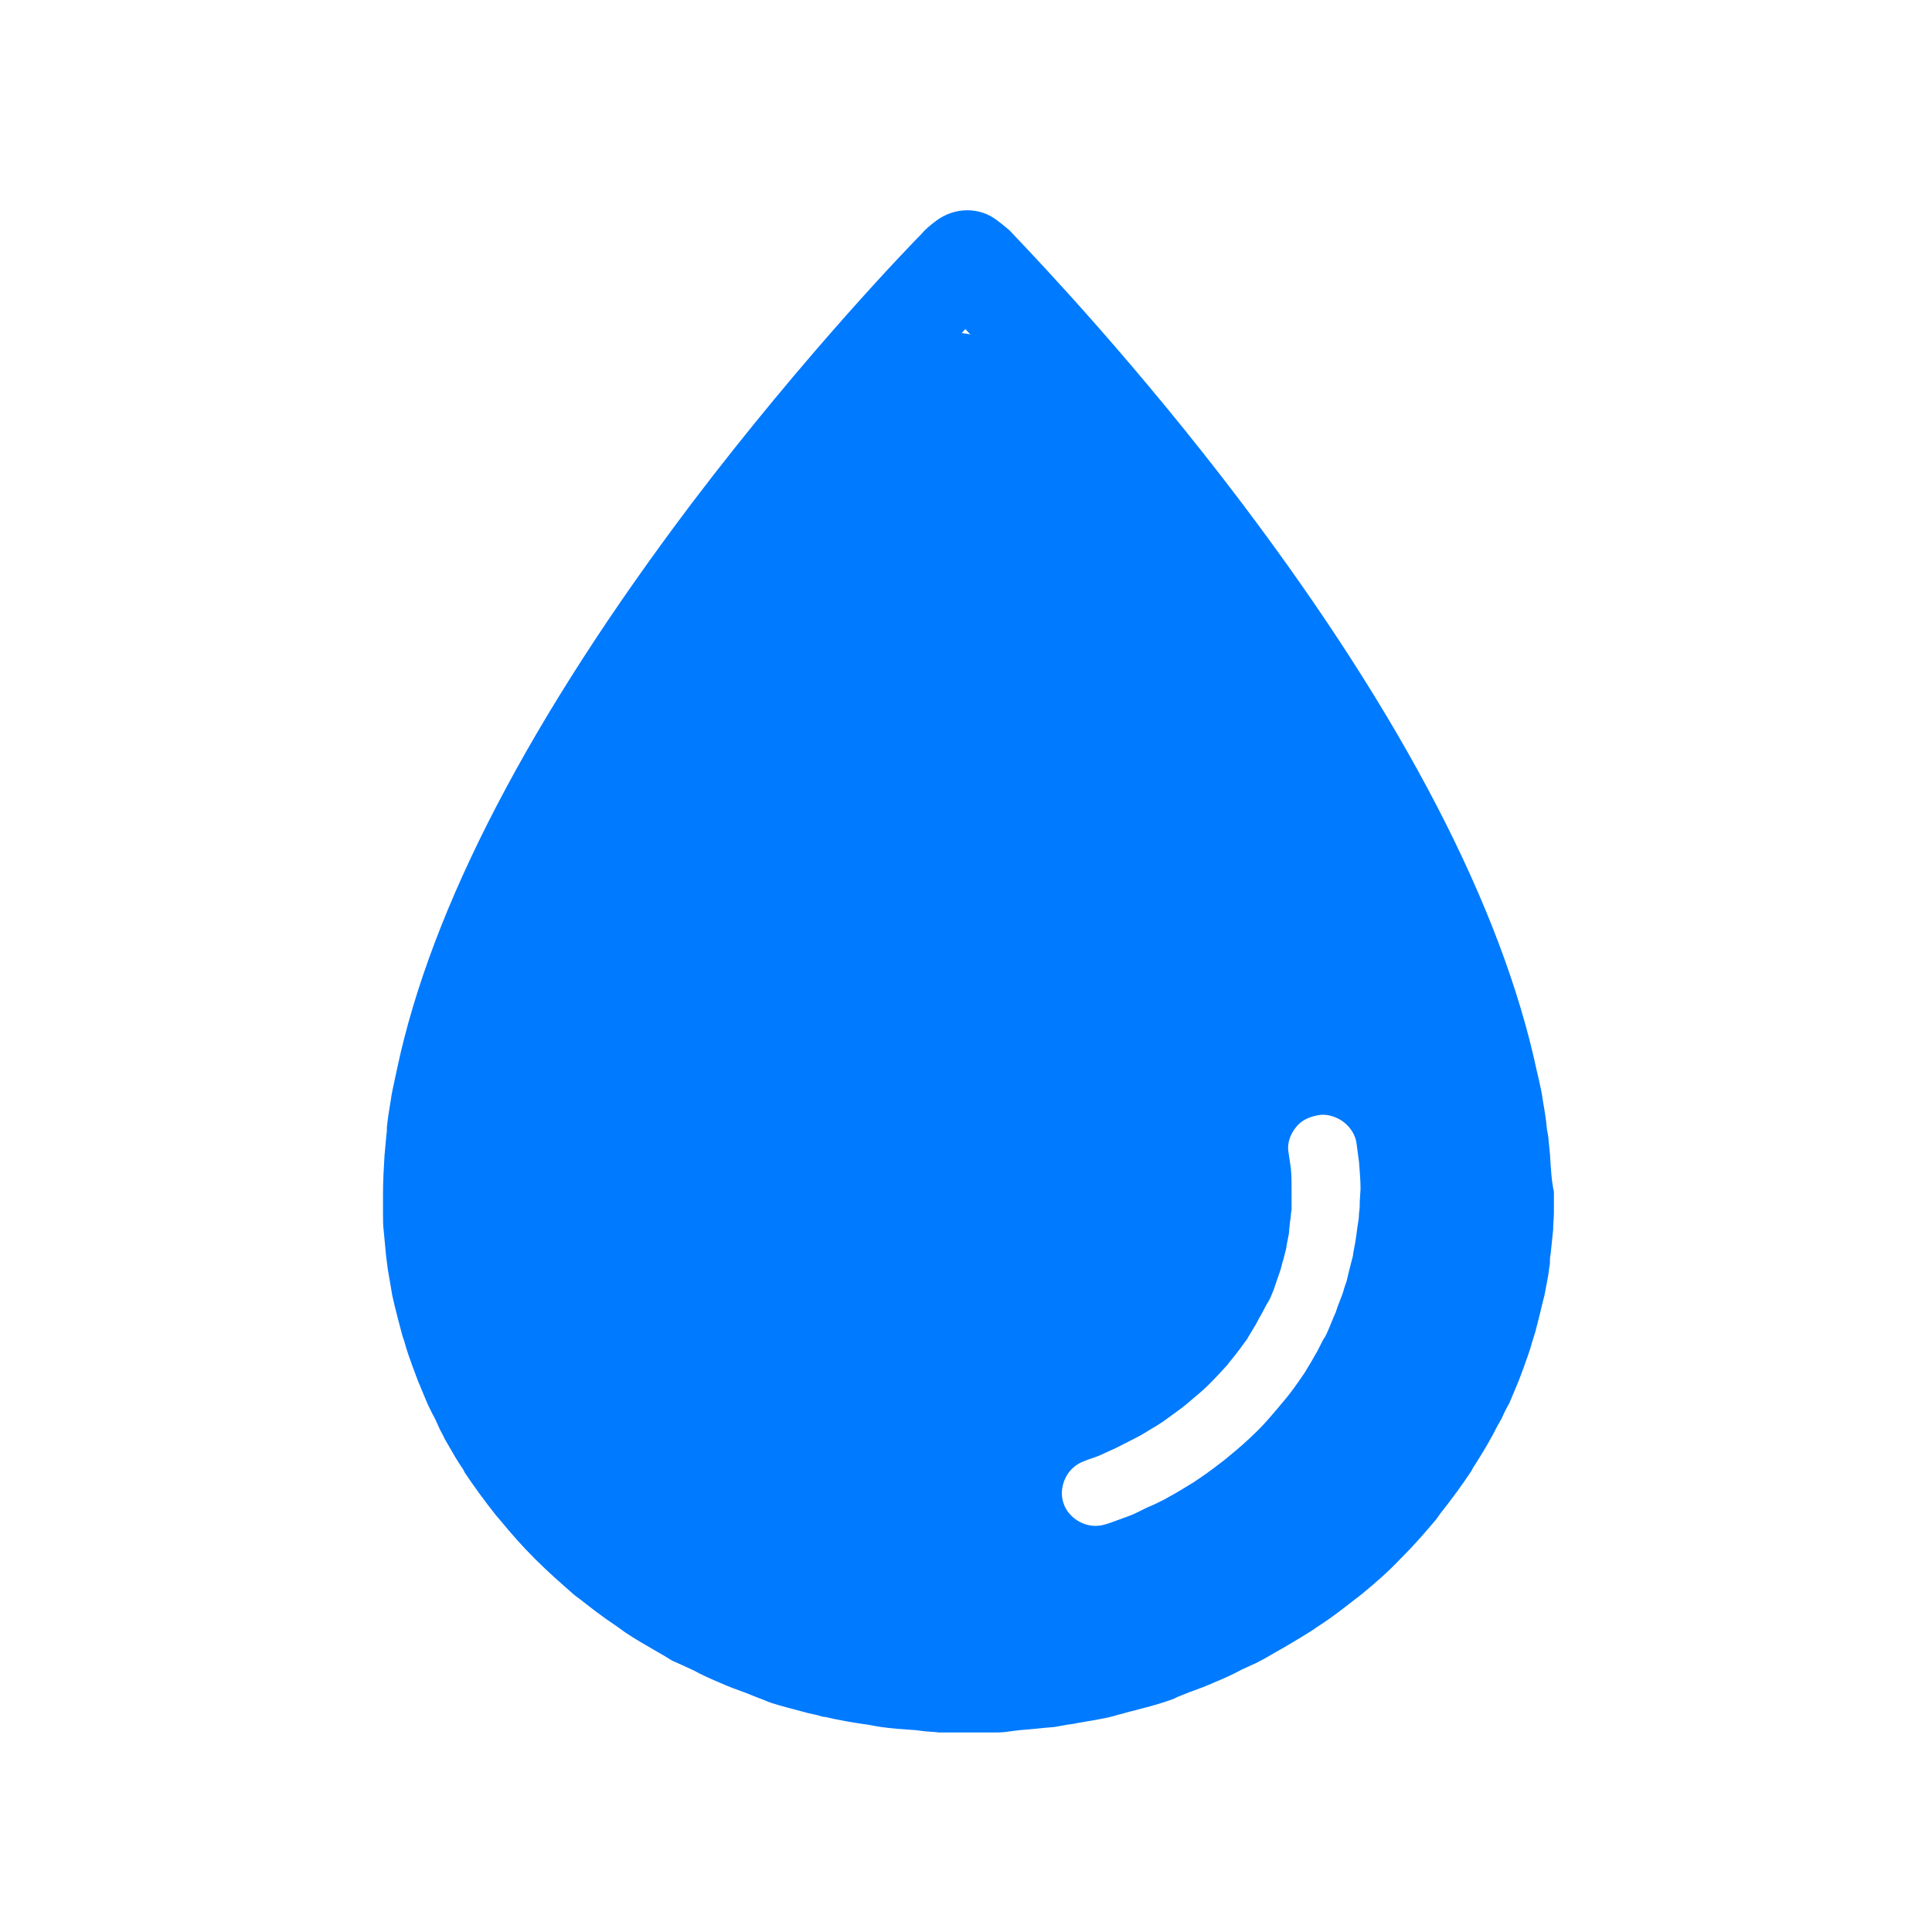
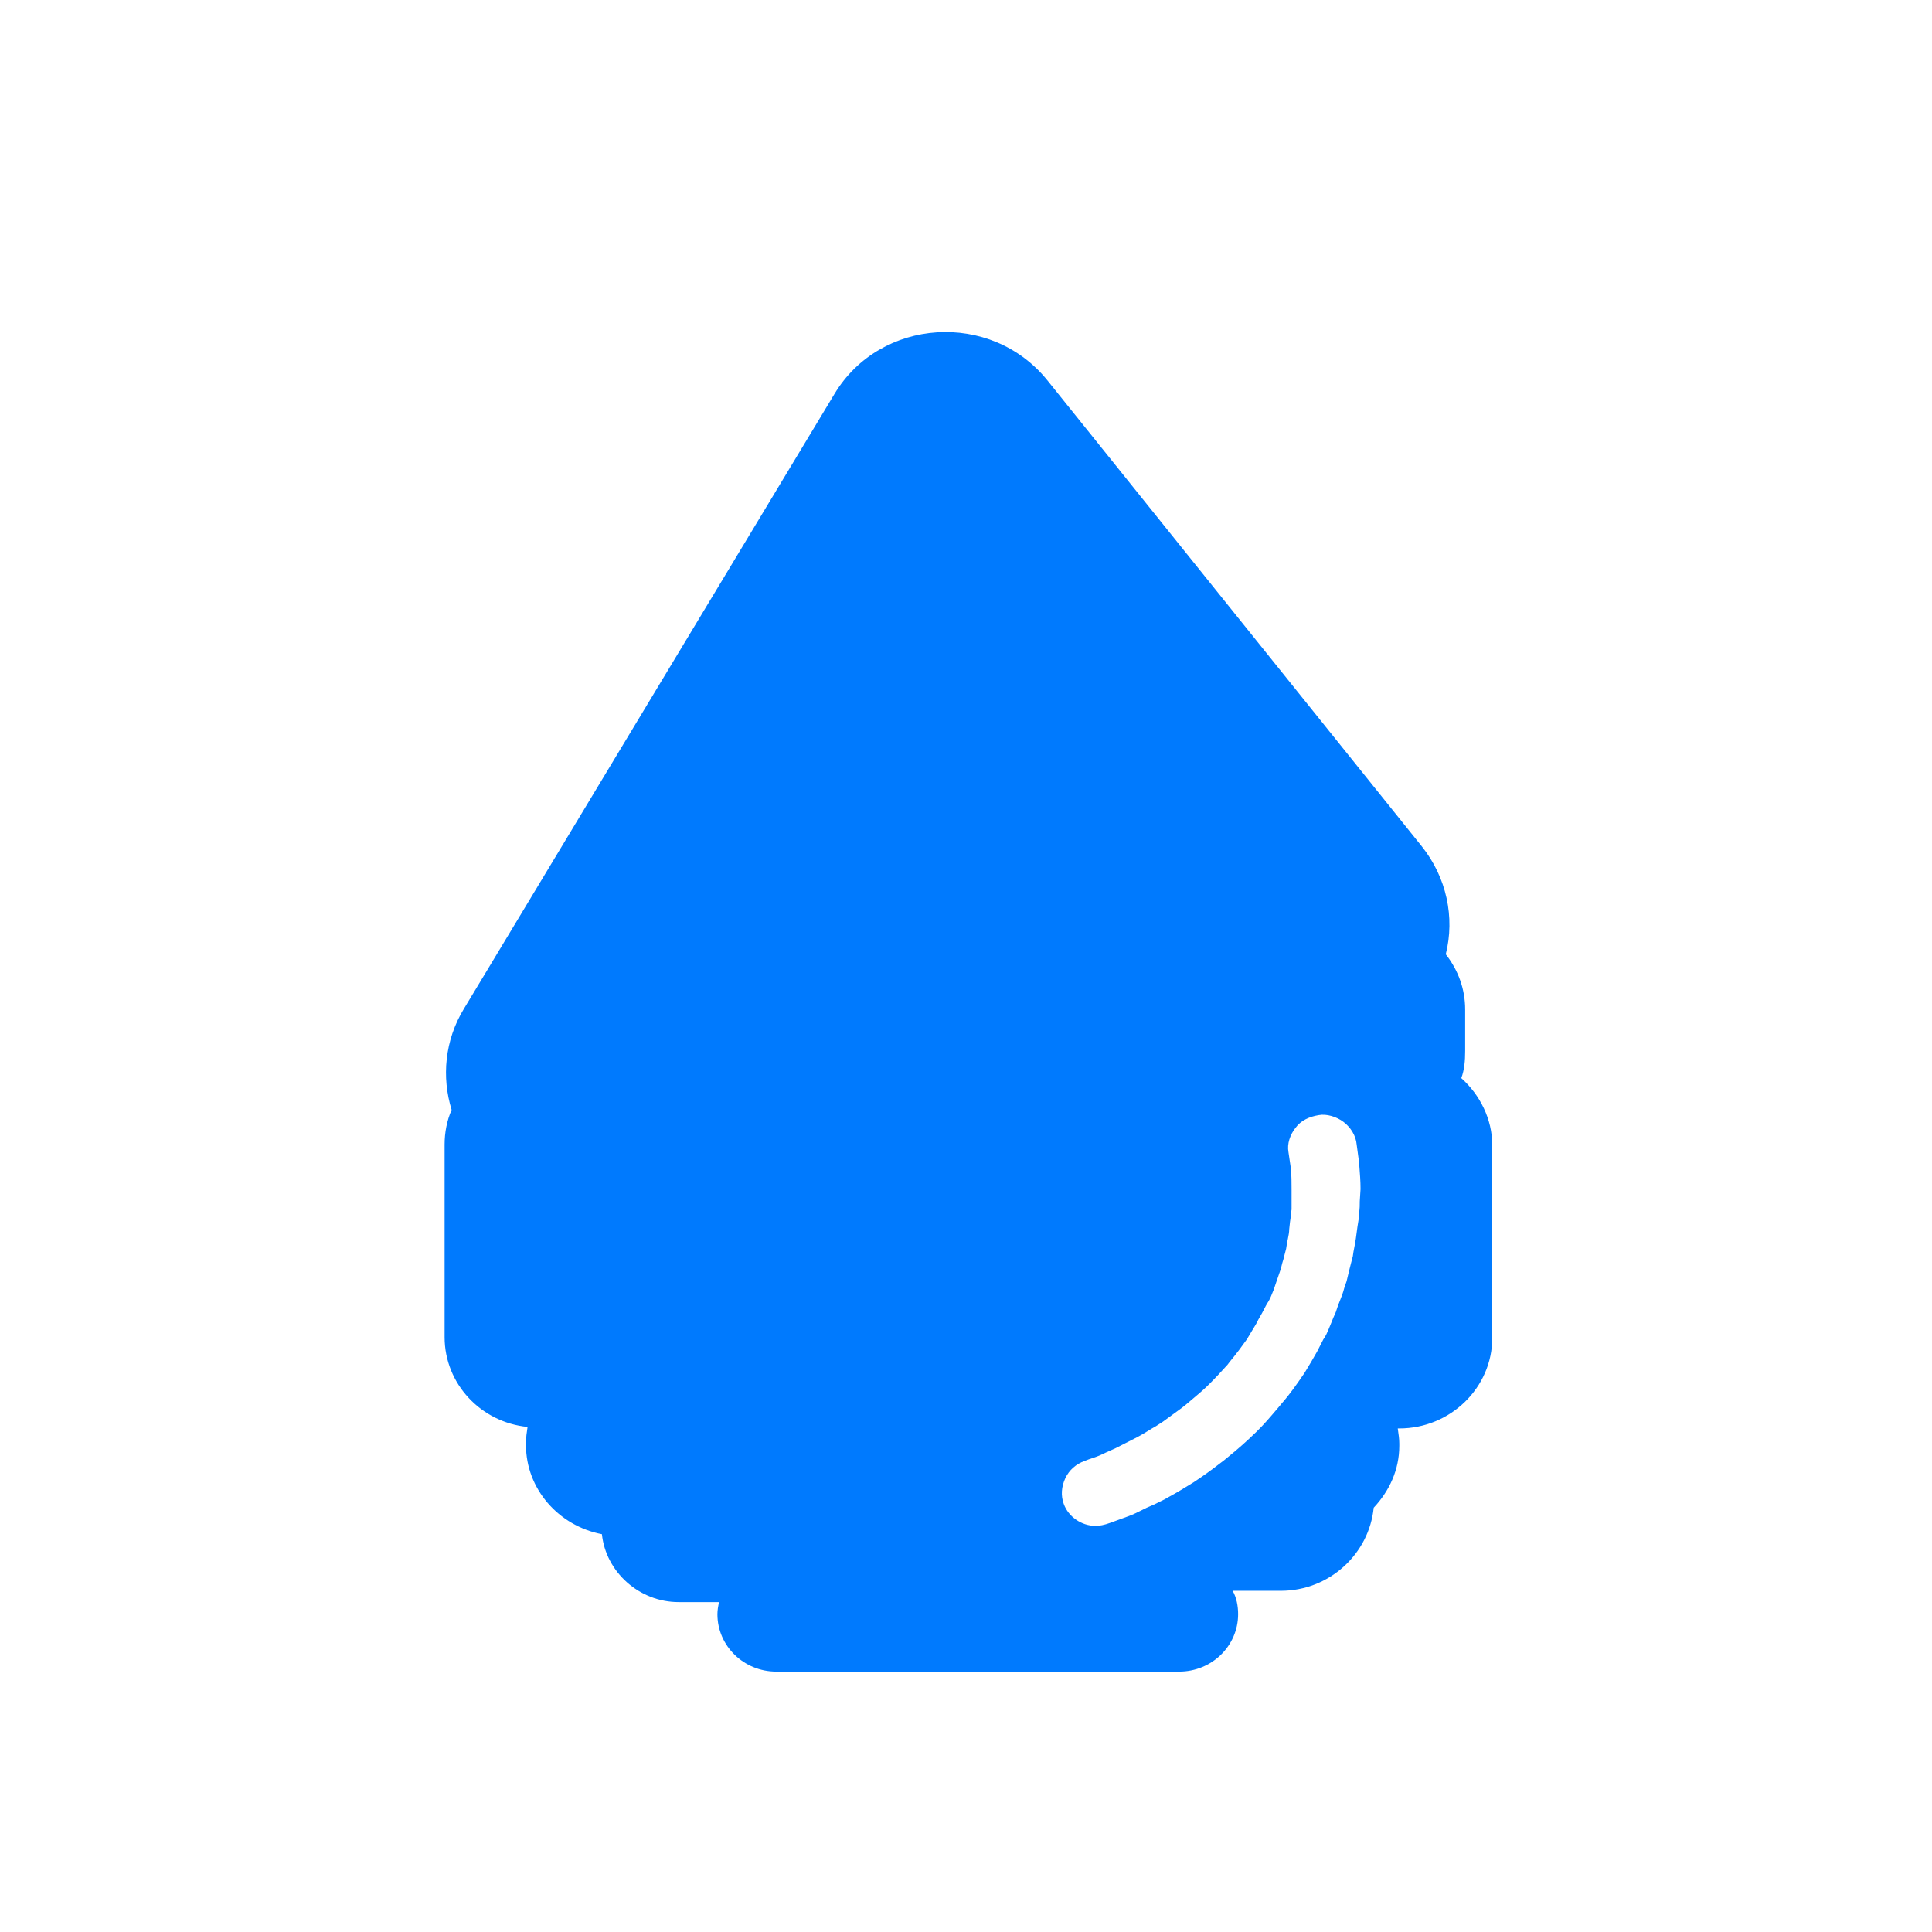
<svg xmlns="http://www.w3.org/2000/svg" width="33" height="33" viewBox="0 0 33 33" fill="none">
  <g clip-path="url(#clip0_1019_26522)">
-     <path fill-rule="evenodd" clip-rule="evenodd" d="M26.449 19.455L26.475 19.72C26.489 19.958 26.502 20.184 26.542 20.356V20.714C26.542 20.76 26.538 20.81 26.535 20.859C26.532 20.909 26.529 20.959 26.529 21.005C26.522 21.072 26.515 21.134 26.509 21.197C26.502 21.26 26.495 21.323 26.489 21.39L26.475 21.495V21.495C26.475 21.549 26.475 21.602 26.462 21.654C26.453 21.748 26.434 21.848 26.414 21.949C26.403 22.005 26.392 22.062 26.382 22.118L26.342 22.277C26.316 22.392 26.289 22.495 26.263 22.598C26.249 22.65 26.236 22.701 26.223 22.754L26.169 22.927C26.13 23.072 26.076 23.218 26.023 23.364L25.944 23.576C25.917 23.642 25.89 23.705 25.864 23.768C25.837 23.831 25.811 23.894 25.784 23.96C25.731 24.053 25.691 24.132 25.651 24.225L25.584 24.344C25.564 24.378 25.548 24.411 25.531 24.444C25.515 24.477 25.498 24.51 25.478 24.543C25.385 24.715 25.279 24.888 25.159 25.073L25.132 25.126C24.973 25.365 24.8 25.603 24.6 25.855L24.534 25.948C24.334 26.186 24.148 26.398 23.962 26.584L23.922 26.624C23.723 26.836 23.497 27.034 23.271 27.22L23.204 27.273L23.151 27.313C22.965 27.458 22.779 27.604 22.579 27.737C22.546 27.756 22.513 27.78 22.479 27.803C22.446 27.826 22.413 27.849 22.38 27.869C22.167 28.002 21.967 28.121 21.755 28.24L21.595 28.333C21.567 28.347 21.541 28.36 21.516 28.374C21.469 28.399 21.426 28.422 21.382 28.439L21.209 28.518C21.063 28.598 20.917 28.664 20.757 28.73C20.611 28.797 20.465 28.85 20.319 28.903L20.119 28.982C20.063 29.015 19.989 29.039 19.92 29.062C19.906 29.066 19.893 29.071 19.88 29.075C19.731 29.124 19.567 29.166 19.411 29.207C19.358 29.22 19.305 29.234 19.255 29.247L19.162 29.274C19.128 29.28 19.095 29.29 19.062 29.3C19.029 29.31 18.995 29.32 18.962 29.327C18.824 29.359 18.691 29.382 18.563 29.403C18.481 29.417 18.402 29.43 18.324 29.446L18.231 29.459C18.191 29.466 18.154 29.473 18.118 29.479C18.081 29.486 18.044 29.492 18.005 29.499C17.905 29.506 17.808 29.516 17.712 29.526C17.616 29.535 17.519 29.545 17.419 29.552L17.313 29.565L17.313 29.565C17.22 29.578 17.127 29.592 17.034 29.592H16.037C15.985 29.585 15.937 29.582 15.89 29.579C15.84 29.576 15.792 29.572 15.744 29.565L15.638 29.552C15.438 29.539 15.252 29.526 15.053 29.499C14.973 29.486 14.893 29.473 14.826 29.459L14.733 29.446C14.547 29.419 14.321 29.38 14.095 29.327C14.063 29.327 14.031 29.317 13.995 29.306C13.973 29.299 13.948 29.292 13.922 29.287L13.803 29.261C13.761 29.25 13.719 29.238 13.676 29.227C13.514 29.185 13.346 29.141 13.178 29.088C13.138 29.075 13.098 29.058 13.058 29.042C13.018 29.025 12.978 29.009 12.938 28.995L12.739 28.916C12.592 28.863 12.446 28.81 12.3 28.744C12.14 28.677 11.994 28.611 11.848 28.532L11.675 28.452C11.642 28.436 11.609 28.422 11.577 28.408C11.532 28.388 11.488 28.37 11.449 28.346L11.342 28.28C11.306 28.259 11.27 28.238 11.234 28.218C11.028 28.099 10.848 27.996 10.678 27.882L10.531 27.776C10.292 27.617 10.106 27.472 9.92 27.326L9.813 27.246C9.587 27.048 9.361 26.849 9.148 26.637C8.922 26.412 8.736 26.2 8.55 25.974L8.47 25.881C8.271 25.63 8.098 25.391 7.938 25.153L7.912 25.1C7.813 24.958 7.733 24.817 7.648 24.668C7.63 24.635 7.611 24.603 7.592 24.57C7.579 24.537 7.562 24.507 7.546 24.477C7.529 24.447 7.513 24.417 7.499 24.384L7.433 24.238C7.397 24.175 7.367 24.113 7.339 24.054C7.326 24.026 7.313 23.999 7.3 23.973C7.273 23.907 7.247 23.844 7.22 23.781C7.193 23.718 7.167 23.655 7.14 23.589C7.127 23.556 7.114 23.52 7.1 23.483C7.087 23.447 7.074 23.41 7.06 23.377C7.007 23.231 6.954 23.086 6.914 22.94C6.909 22.917 6.901 22.895 6.892 22.871C6.881 22.84 6.869 22.806 6.861 22.768C6.821 22.622 6.781 22.463 6.741 22.304L6.701 22.131C6.675 21.986 6.648 21.827 6.622 21.668L6.595 21.456C6.582 21.31 6.568 21.164 6.555 21.032C6.542 20.939 6.542 20.833 6.542 20.727V20.396C6.542 20.17 6.555 19.945 6.568 19.733L6.595 19.442C6.595 19.422 6.598 19.398 6.602 19.375C6.605 19.352 6.608 19.329 6.608 19.309V19.256C6.622 19.11 6.648 18.951 6.675 18.792C6.688 18.686 6.715 18.567 6.741 18.448L6.781 18.262C7.366 15.493 9.068 12.233 11.821 8.589C13.763 6.032 15.558 4.177 15.757 3.978C15.784 3.938 15.89 3.845 15.997 3.766C16.302 3.54 16.728 3.527 17.034 3.766C17.14 3.845 17.247 3.938 17.247 3.938C17.257 3.95 17.288 3.982 17.338 4.035C17.749 4.468 19.432 6.239 21.209 8.589C23.962 12.233 25.651 15.493 26.249 18.289L26.289 18.461C26.316 18.58 26.342 18.7 26.356 18.819C26.382 18.965 26.409 19.124 26.422 19.283C26.426 19.308 26.43 19.33 26.434 19.35C26.442 19.394 26.449 19.428 26.449 19.455ZM24.614 21.947L24.64 21.814C24.642 21.805 24.644 21.796 24.646 21.788C24.67 21.665 24.693 21.551 24.693 21.39L24.72 21.178C24.733 21.085 24.747 20.993 24.747 20.887C24.76 20.82 24.76 20.741 24.76 20.674L24.773 20.37C24.773 20.184 24.76 20.012 24.747 19.84L24.693 19.416L24.693 19.416C24.68 19.296 24.667 19.177 24.64 19.045C24.639 19.035 24.637 19.024 24.636 19.014C24.624 18.929 24.611 18.836 24.587 18.753L24.547 18.594C23.443 13.4 18.005 7.251 16.489 5.621C14.973 7.251 9.534 13.4 8.43 18.594L8.404 18.727C8.393 18.78 8.382 18.828 8.372 18.871C8.358 18.934 8.345 18.99 8.337 19.045C8.313 19.164 8.3 19.283 8.288 19.393C8.287 19.405 8.285 19.417 8.284 19.429L8.231 19.866C8.217 20.025 8.204 20.198 8.204 20.383L8.217 20.661C8.231 20.741 8.231 20.82 8.231 20.9C8.237 20.953 8.244 21.009 8.251 21.065C8.257 21.122 8.264 21.178 8.271 21.231L8.297 21.403C8.31 21.536 8.337 21.668 8.364 21.788L8.39 21.92C8.394 21.938 8.398 21.957 8.402 21.975C8.425 22.079 8.45 22.19 8.483 22.291L8.523 22.437C8.563 22.543 8.603 22.662 8.643 22.781C8.653 22.808 8.662 22.832 8.67 22.855C8.682 22.89 8.693 22.922 8.709 22.954C8.729 23.007 8.753 23.056 8.776 23.106C8.799 23.156 8.822 23.206 8.842 23.259C8.862 23.292 8.879 23.325 8.896 23.358C8.912 23.391 8.929 23.424 8.949 23.457L9.002 23.563L9.082 23.722C9.162 23.868 9.241 24.014 9.334 24.146L9.388 24.226C9.494 24.385 9.627 24.57 9.8 24.782L9.866 24.862C9.921 24.921 9.975 24.981 10.028 25.04C10.129 25.151 10.227 25.261 10.332 25.365C10.531 25.577 10.717 25.736 10.903 25.895L10.903 25.895L10.997 25.962C11.143 26.094 11.303 26.213 11.462 26.319L11.622 26.425C11.781 26.531 11.954 26.637 12.127 26.73L12.3 26.823C12.3 26.823 12.34 26.836 12.366 26.849L12.606 26.969C12.669 26.998 12.726 27.026 12.778 27.053C12.845 27.088 12.905 27.119 12.965 27.141L13.284 27.26L13.537 27.353C13.575 27.366 13.604 27.378 13.629 27.39C13.657 27.402 13.682 27.412 13.709 27.419C13.743 27.429 13.775 27.44 13.808 27.45C13.944 27.492 14.075 27.533 14.215 27.565L14.348 27.605L14.467 27.645C14.64 27.684 14.826 27.724 14.999 27.75L15.265 27.79C15.414 27.815 15.573 27.828 15.723 27.84C15.735 27.841 15.746 27.842 15.757 27.843L15.864 27.857C15.897 27.857 15.934 27.86 15.97 27.863C16.007 27.866 16.043 27.87 16.076 27.87H16.901C16.934 27.87 16.971 27.866 17.007 27.863C17.044 27.86 17.08 27.857 17.114 27.857L17.233 27.843C17.245 27.842 17.256 27.841 17.268 27.84C17.418 27.828 17.577 27.815 17.725 27.79C17.752 27.784 17.775 27.78 17.799 27.777C17.822 27.774 17.845 27.77 17.872 27.764L17.978 27.75C18.063 27.732 18.149 27.717 18.233 27.702C18.332 27.684 18.43 27.666 18.523 27.645C18.543 27.638 18.56 27.635 18.576 27.631C18.593 27.628 18.61 27.625 18.63 27.618L18.763 27.578C18.975 27.525 19.135 27.485 19.294 27.433C19.321 27.426 19.348 27.416 19.374 27.406C19.401 27.396 19.427 27.386 19.454 27.38L19.693 27.287C19.722 27.276 19.751 27.266 19.781 27.255C19.864 27.225 19.951 27.193 20.039 27.154C20.159 27.101 20.265 27.048 20.372 26.995L20.478 26.942C20.505 26.929 20.528 26.919 20.551 26.909C20.574 26.899 20.598 26.889 20.624 26.876C20.655 26.868 20.677 26.856 20.697 26.845C20.712 26.837 20.727 26.829 20.744 26.823L20.864 26.757L21.382 26.439L21.542 26.333C21.701 26.227 21.861 26.107 22.007 25.988L22.114 25.909C22.3 25.763 22.473 25.604 22.646 25.432C22.82 25.258 22.959 25.096 23.108 24.923C23.118 24.912 23.128 24.9 23.138 24.888L23.204 24.809C23.377 24.597 23.523 24.398 23.643 24.212C23.763 24.04 23.842 23.895 23.922 23.749L23.922 23.749C23.933 23.727 23.942 23.704 23.951 23.683C23.962 23.654 23.973 23.626 23.989 23.603L24.055 23.471C24.075 23.437 24.092 23.404 24.108 23.371C24.125 23.338 24.142 23.305 24.162 23.272C24.215 23.166 24.255 23.073 24.294 22.967L24.361 22.795C24.401 22.689 24.441 22.57 24.481 22.45L24.481 22.45L24.521 22.318C24.534 22.258 24.55 22.195 24.567 22.132C24.584 22.069 24.6 22.006 24.614 21.947Z" fill="#007AFE" />
    <path fill-rule="evenodd" clip-rule="evenodd" d="M25.026 17.951C25.026 18.119 25.013 18.273 24.96 18.415C25.277 18.699 25.489 19.112 25.489 19.563V22.852C25.489 23.703 24.774 24.399 23.901 24.399H23.875C23.876 24.409 23.877 24.419 23.879 24.429C23.89 24.507 23.901 24.577 23.901 24.657V24.696C23.901 25.108 23.729 25.47 23.464 25.753C23.385 26.54 22.71 27.172 21.876 27.172H21.055C21.121 27.288 21.148 27.43 21.148 27.572C21.148 28.113 20.698 28.552 20.142 28.552H13.259C12.704 28.552 12.254 28.113 12.254 27.572C12.254 27.507 12.267 27.43 12.28 27.365H11.592C10.917 27.365 10.348 26.849 10.281 26.205C9.54 26.063 8.984 25.431 8.984 24.683V24.644C8.984 24.554 8.997 24.464 9.011 24.373C8.217 24.296 7.594 23.638 7.594 22.839V19.55C7.594 19.344 7.634 19.137 7.714 18.957C7.542 18.402 7.594 17.77 7.925 17.229L14.252 6.731C15.033 5.428 16.926 5.3 17.892 6.499L24.285 14.456C24.708 14.985 24.854 15.668 24.695 16.3C24.907 16.571 25.026 16.893 25.026 17.242V17.951ZM23.213 20.724C23.226 20.646 23.226 20.582 23.226 20.517L23.239 20.311C23.239 20.176 23.229 20.051 23.218 19.909C23.216 19.889 23.214 19.868 23.213 19.847L23.173 19.55C23.16 19.395 23.067 19.253 22.948 19.163C22.829 19.073 22.657 19.021 22.524 19.047C22.366 19.073 22.22 19.137 22.127 19.266C22.035 19.383 21.982 19.537 22.008 19.679L22.048 19.95C22.061 20.079 22.061 20.195 22.061 20.311V20.659C22.055 20.692 22.051 20.727 22.048 20.762C22.045 20.798 22.041 20.833 22.035 20.866L22.021 20.994C22.021 21.048 22.009 21.108 21.997 21.166C21.991 21.191 21.986 21.216 21.982 21.24L21.968 21.33C21.957 21.369 21.948 21.405 21.939 21.441C21.928 21.487 21.917 21.531 21.902 21.575L21.876 21.678L21.796 21.91L21.757 22.026C21.751 22.04 21.745 22.055 21.739 22.07C21.718 22.124 21.695 22.182 21.664 22.233C21.638 22.271 21.611 22.323 21.558 22.426L21.558 22.426L21.492 22.542C21.467 22.598 21.432 22.654 21.393 22.717C21.37 22.755 21.345 22.795 21.32 22.839L21.307 22.864C21.214 22.994 21.121 23.122 21.002 23.264L20.963 23.316L20.962 23.316C20.857 23.432 20.751 23.548 20.619 23.677C20.537 23.756 20.449 23.83 20.364 23.901C20.325 23.934 20.285 23.967 20.248 23.999L20.182 24.051L19.864 24.283L19.745 24.36C19.695 24.387 19.647 24.417 19.599 24.447C19.532 24.488 19.464 24.529 19.387 24.567L19.057 24.735C19.017 24.754 18.98 24.77 18.944 24.786C18.908 24.802 18.871 24.818 18.832 24.838C18.752 24.876 18.673 24.902 18.593 24.928L18.527 24.954C18.382 25.005 18.262 25.108 18.196 25.25C18.13 25.392 18.117 25.547 18.17 25.689C18.249 25.908 18.474 26.063 18.712 26.063C18.779 26.063 18.858 26.05 18.964 26.011L19.282 25.895C19.361 25.866 19.432 25.83 19.508 25.792C19.533 25.779 19.559 25.766 19.586 25.753L19.705 25.702L19.89 25.611L19.957 25.573C20.102 25.495 20.248 25.405 20.393 25.315L20.393 25.315L20.526 25.225C20.658 25.134 20.777 25.044 20.91 24.941L20.989 24.876C21.148 24.747 21.294 24.619 21.466 24.451C21.587 24.333 21.697 24.204 21.816 24.064C21.827 24.051 21.838 24.038 21.849 24.025L21.902 23.961C22.048 23.793 22.154 23.638 22.286 23.445C22.366 23.316 22.432 23.2 22.498 23.084L22.604 22.877C22.643 22.826 22.67 22.761 22.697 22.697C22.713 22.659 22.728 22.623 22.743 22.585C22.763 22.534 22.785 22.48 22.816 22.413L22.855 22.297C22.864 22.275 22.873 22.253 22.881 22.231C22.912 22.154 22.941 22.081 22.961 22L23.001 21.884C23.027 21.768 23.054 21.665 23.08 21.562L23.08 21.562L23.107 21.459C23.113 21.407 23.123 21.356 23.133 21.304C23.143 21.253 23.153 21.201 23.16 21.149L23.186 20.956C23.199 20.878 23.213 20.801 23.213 20.724Z" fill="#007AFE" />
  </g>
  <defs>
    <clipPath id="clip0_1019_26522">
      <rect width="32" height="32" fill="white" transform="translate(0.542 0.592)" />
    </clipPath>
  </defs>
</svg>